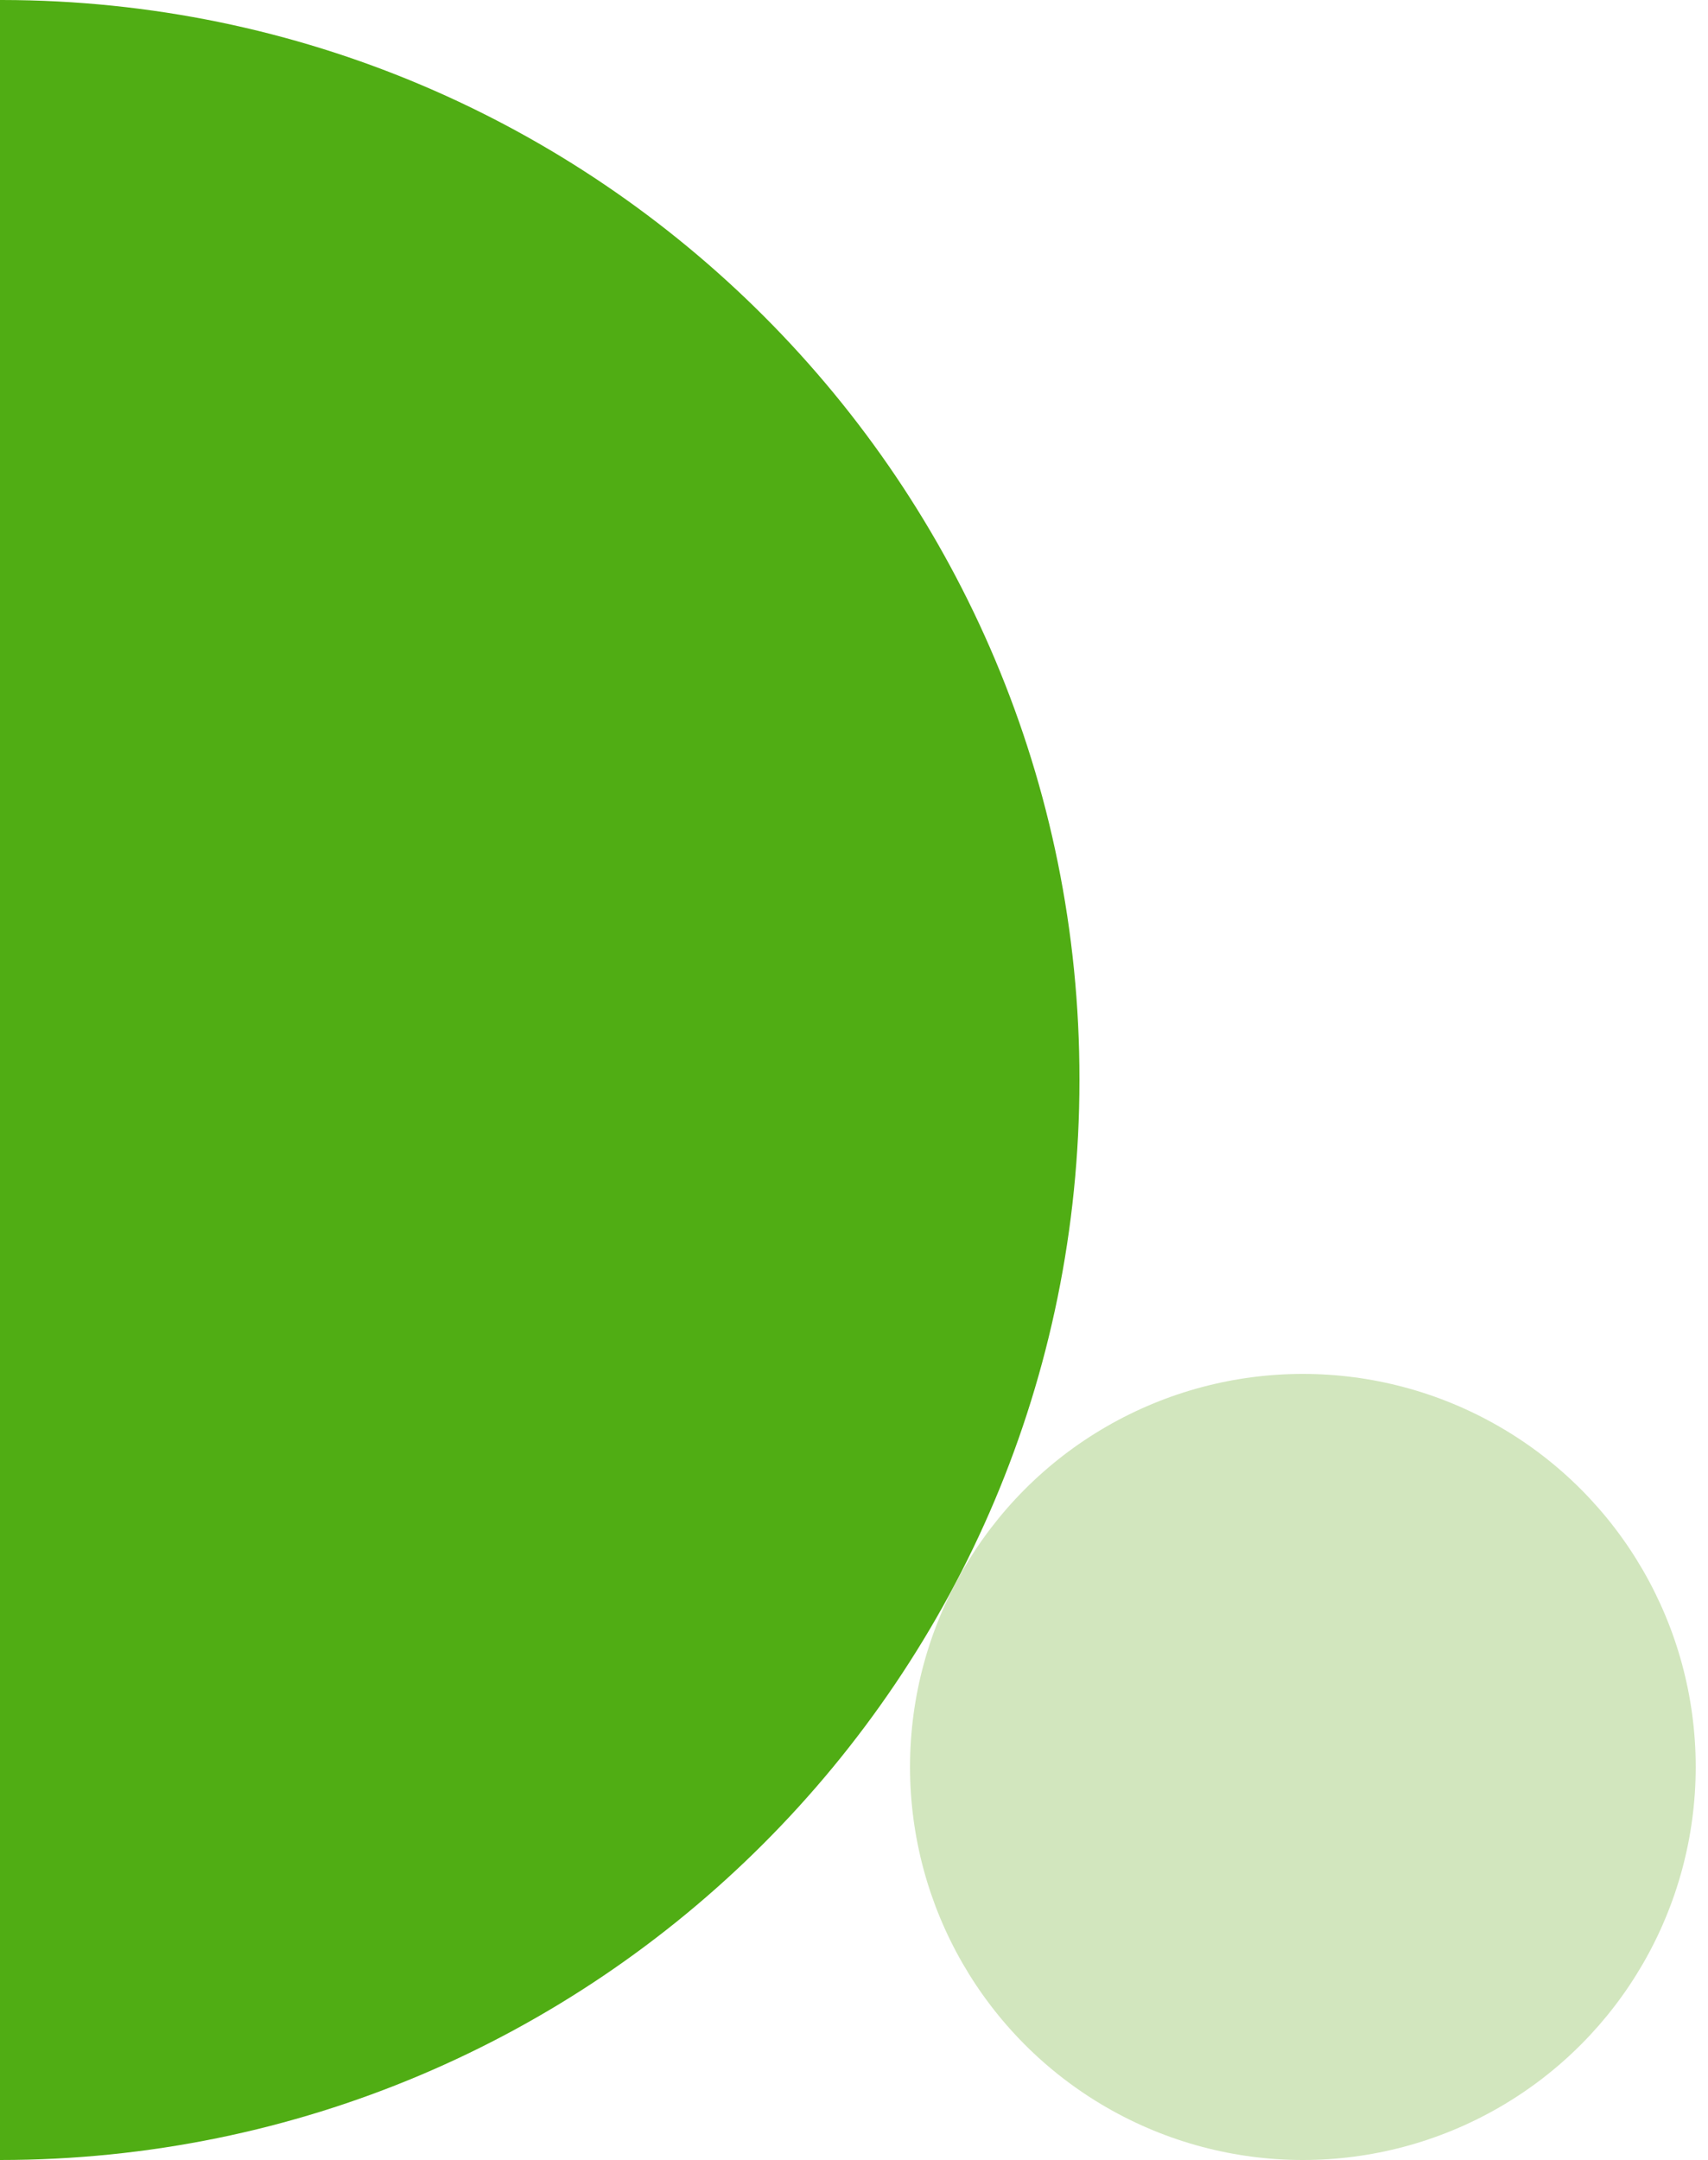
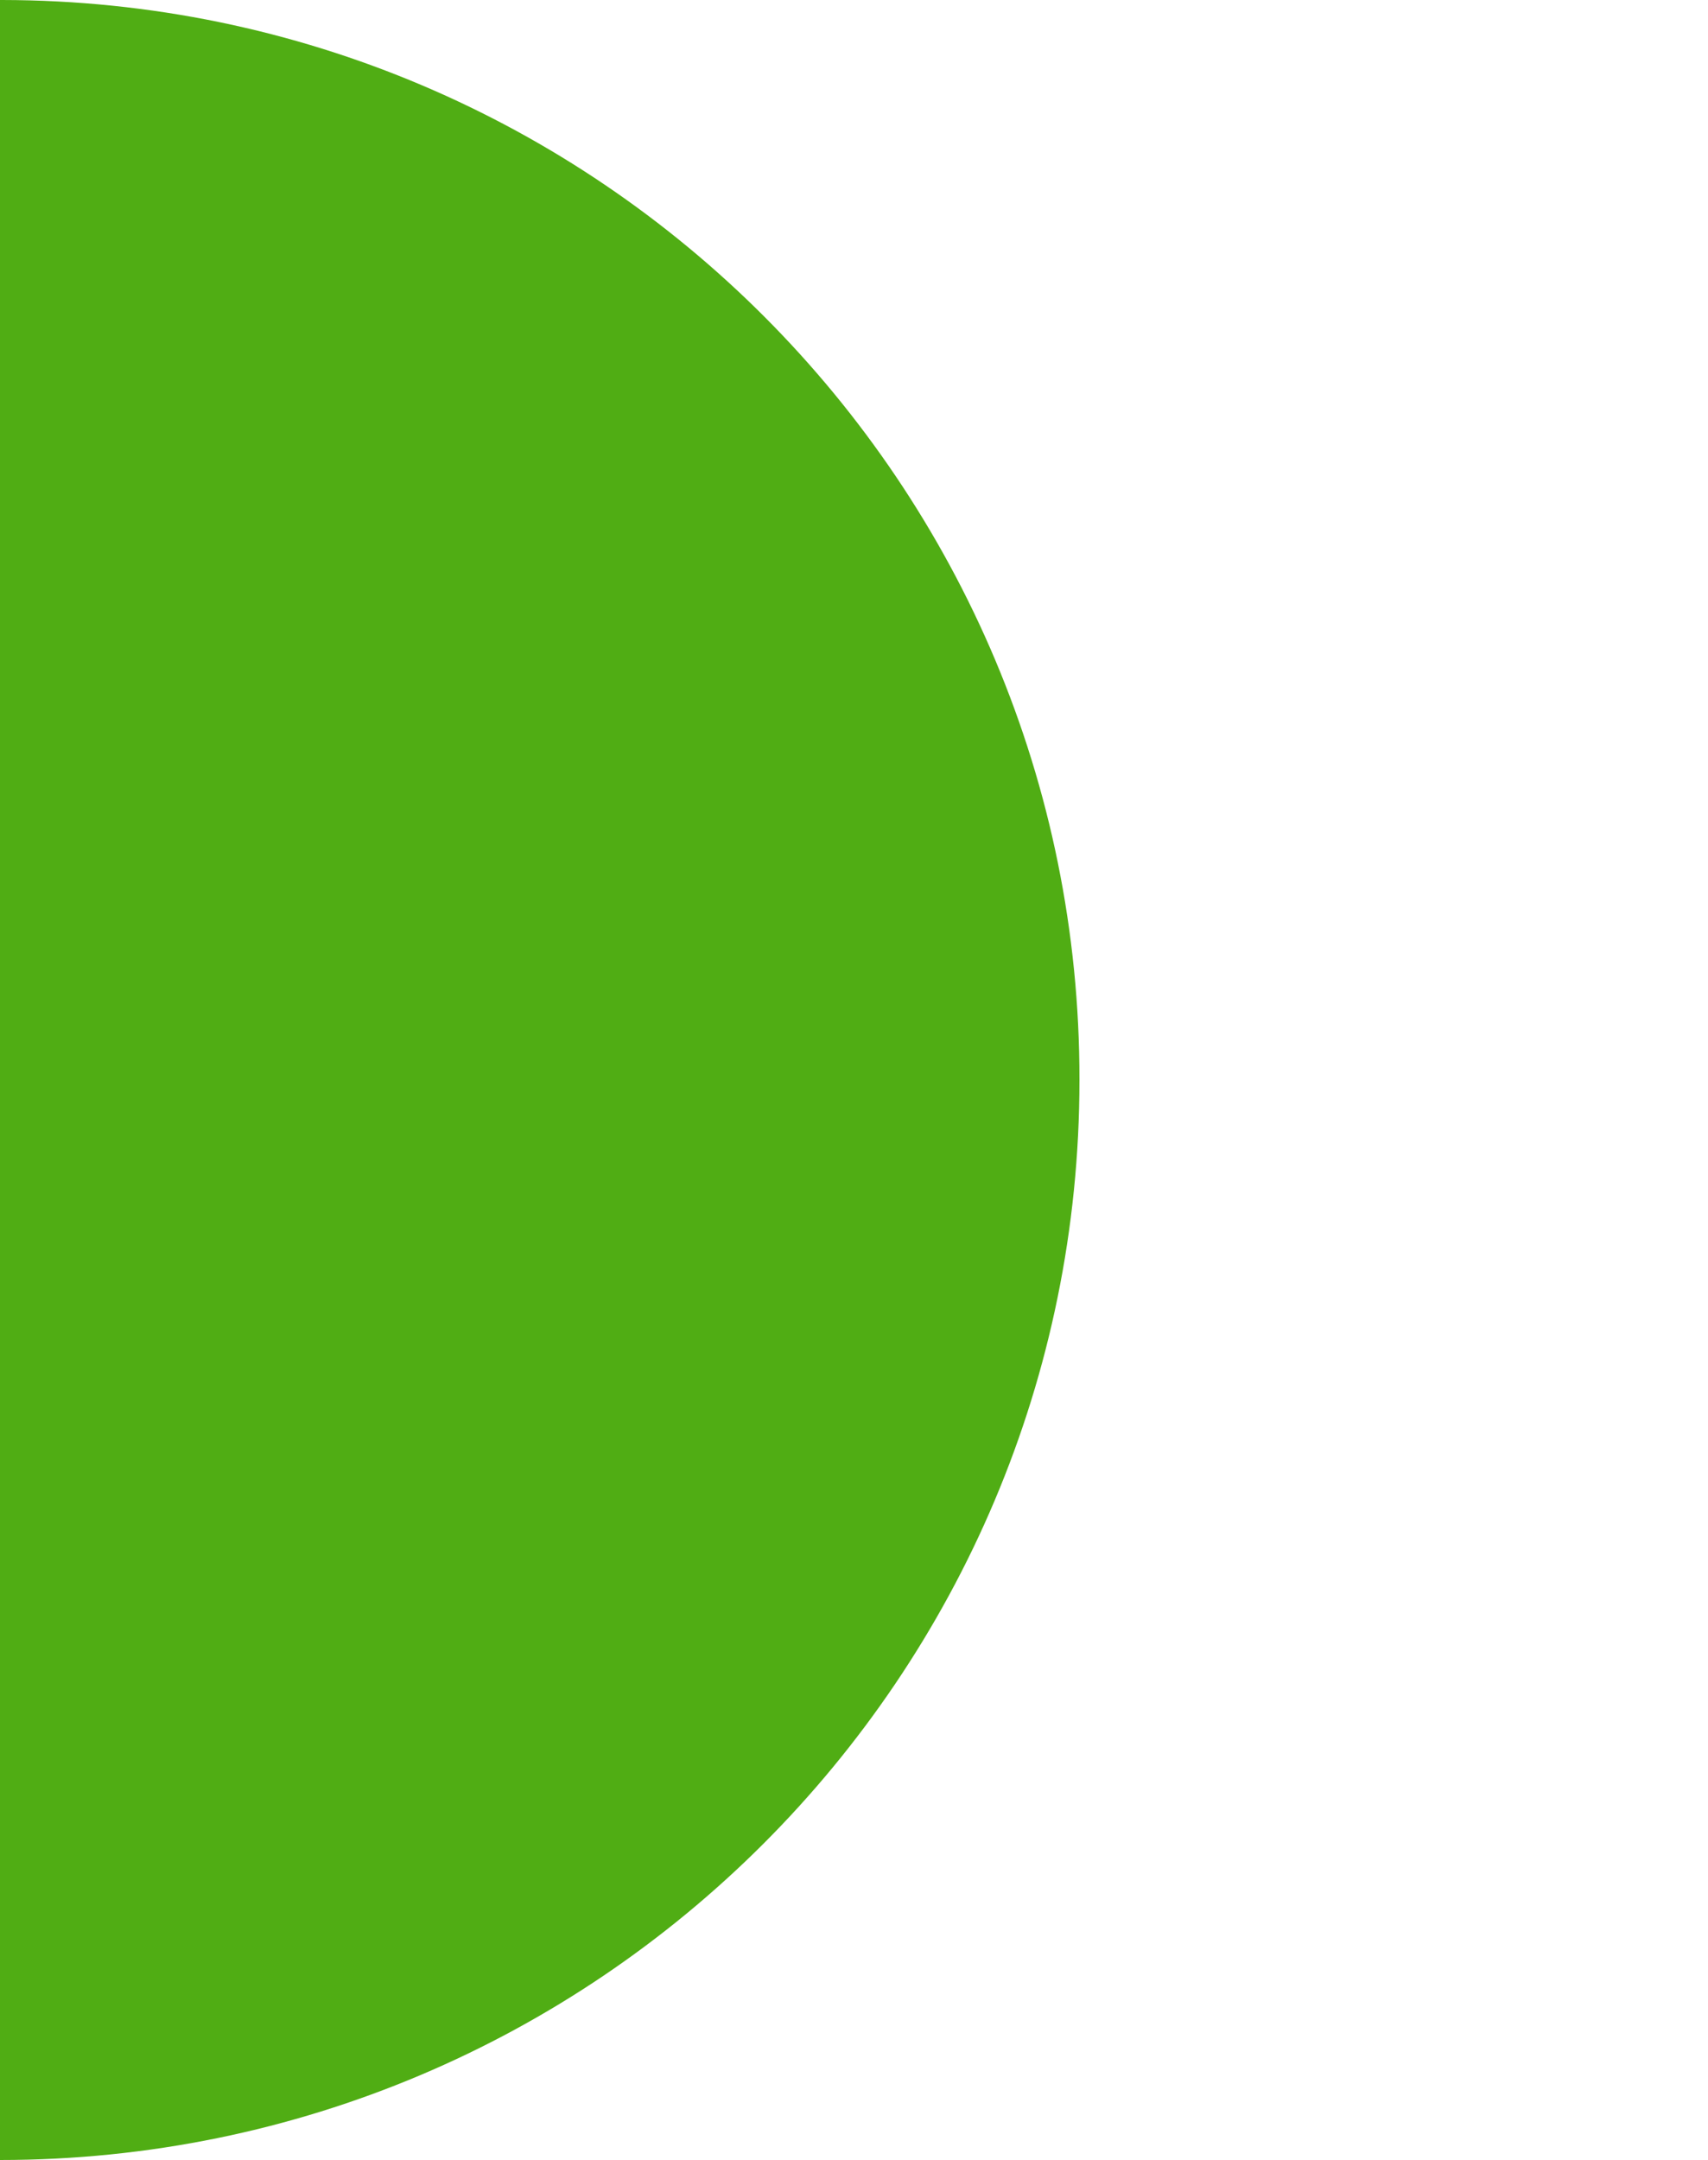
<svg xmlns="http://www.w3.org/2000/svg" version="1.1" id="Ebene_1" x="0px" y="0px" viewBox="0 0 250 316" style="enable-background:new 0 0 250 316;" xml:space="preserve">
  <style type="text/css">
	.st0{fill:#50AD14;}
	.st1{fill:#D2E6BE;}
</style>
-   <path class="st0" d="M0,0v316c87.3,0,158-70.7,158-158C158.1,70.8,87.5,0.1,0.3,0c0,0,0,0,0,0C0.2,0,0.1,0,0,0z" />
-   <circle class="st1" cx="190.7" cy="258.5" r="57.5" />
+   <path class="st0" d="M0,0v316c87.3,0,158-70.7,158-158C158.1,70.8,87.5,0.1,0.3,0C0.2,0,0.1,0,0,0z" />
</svg>